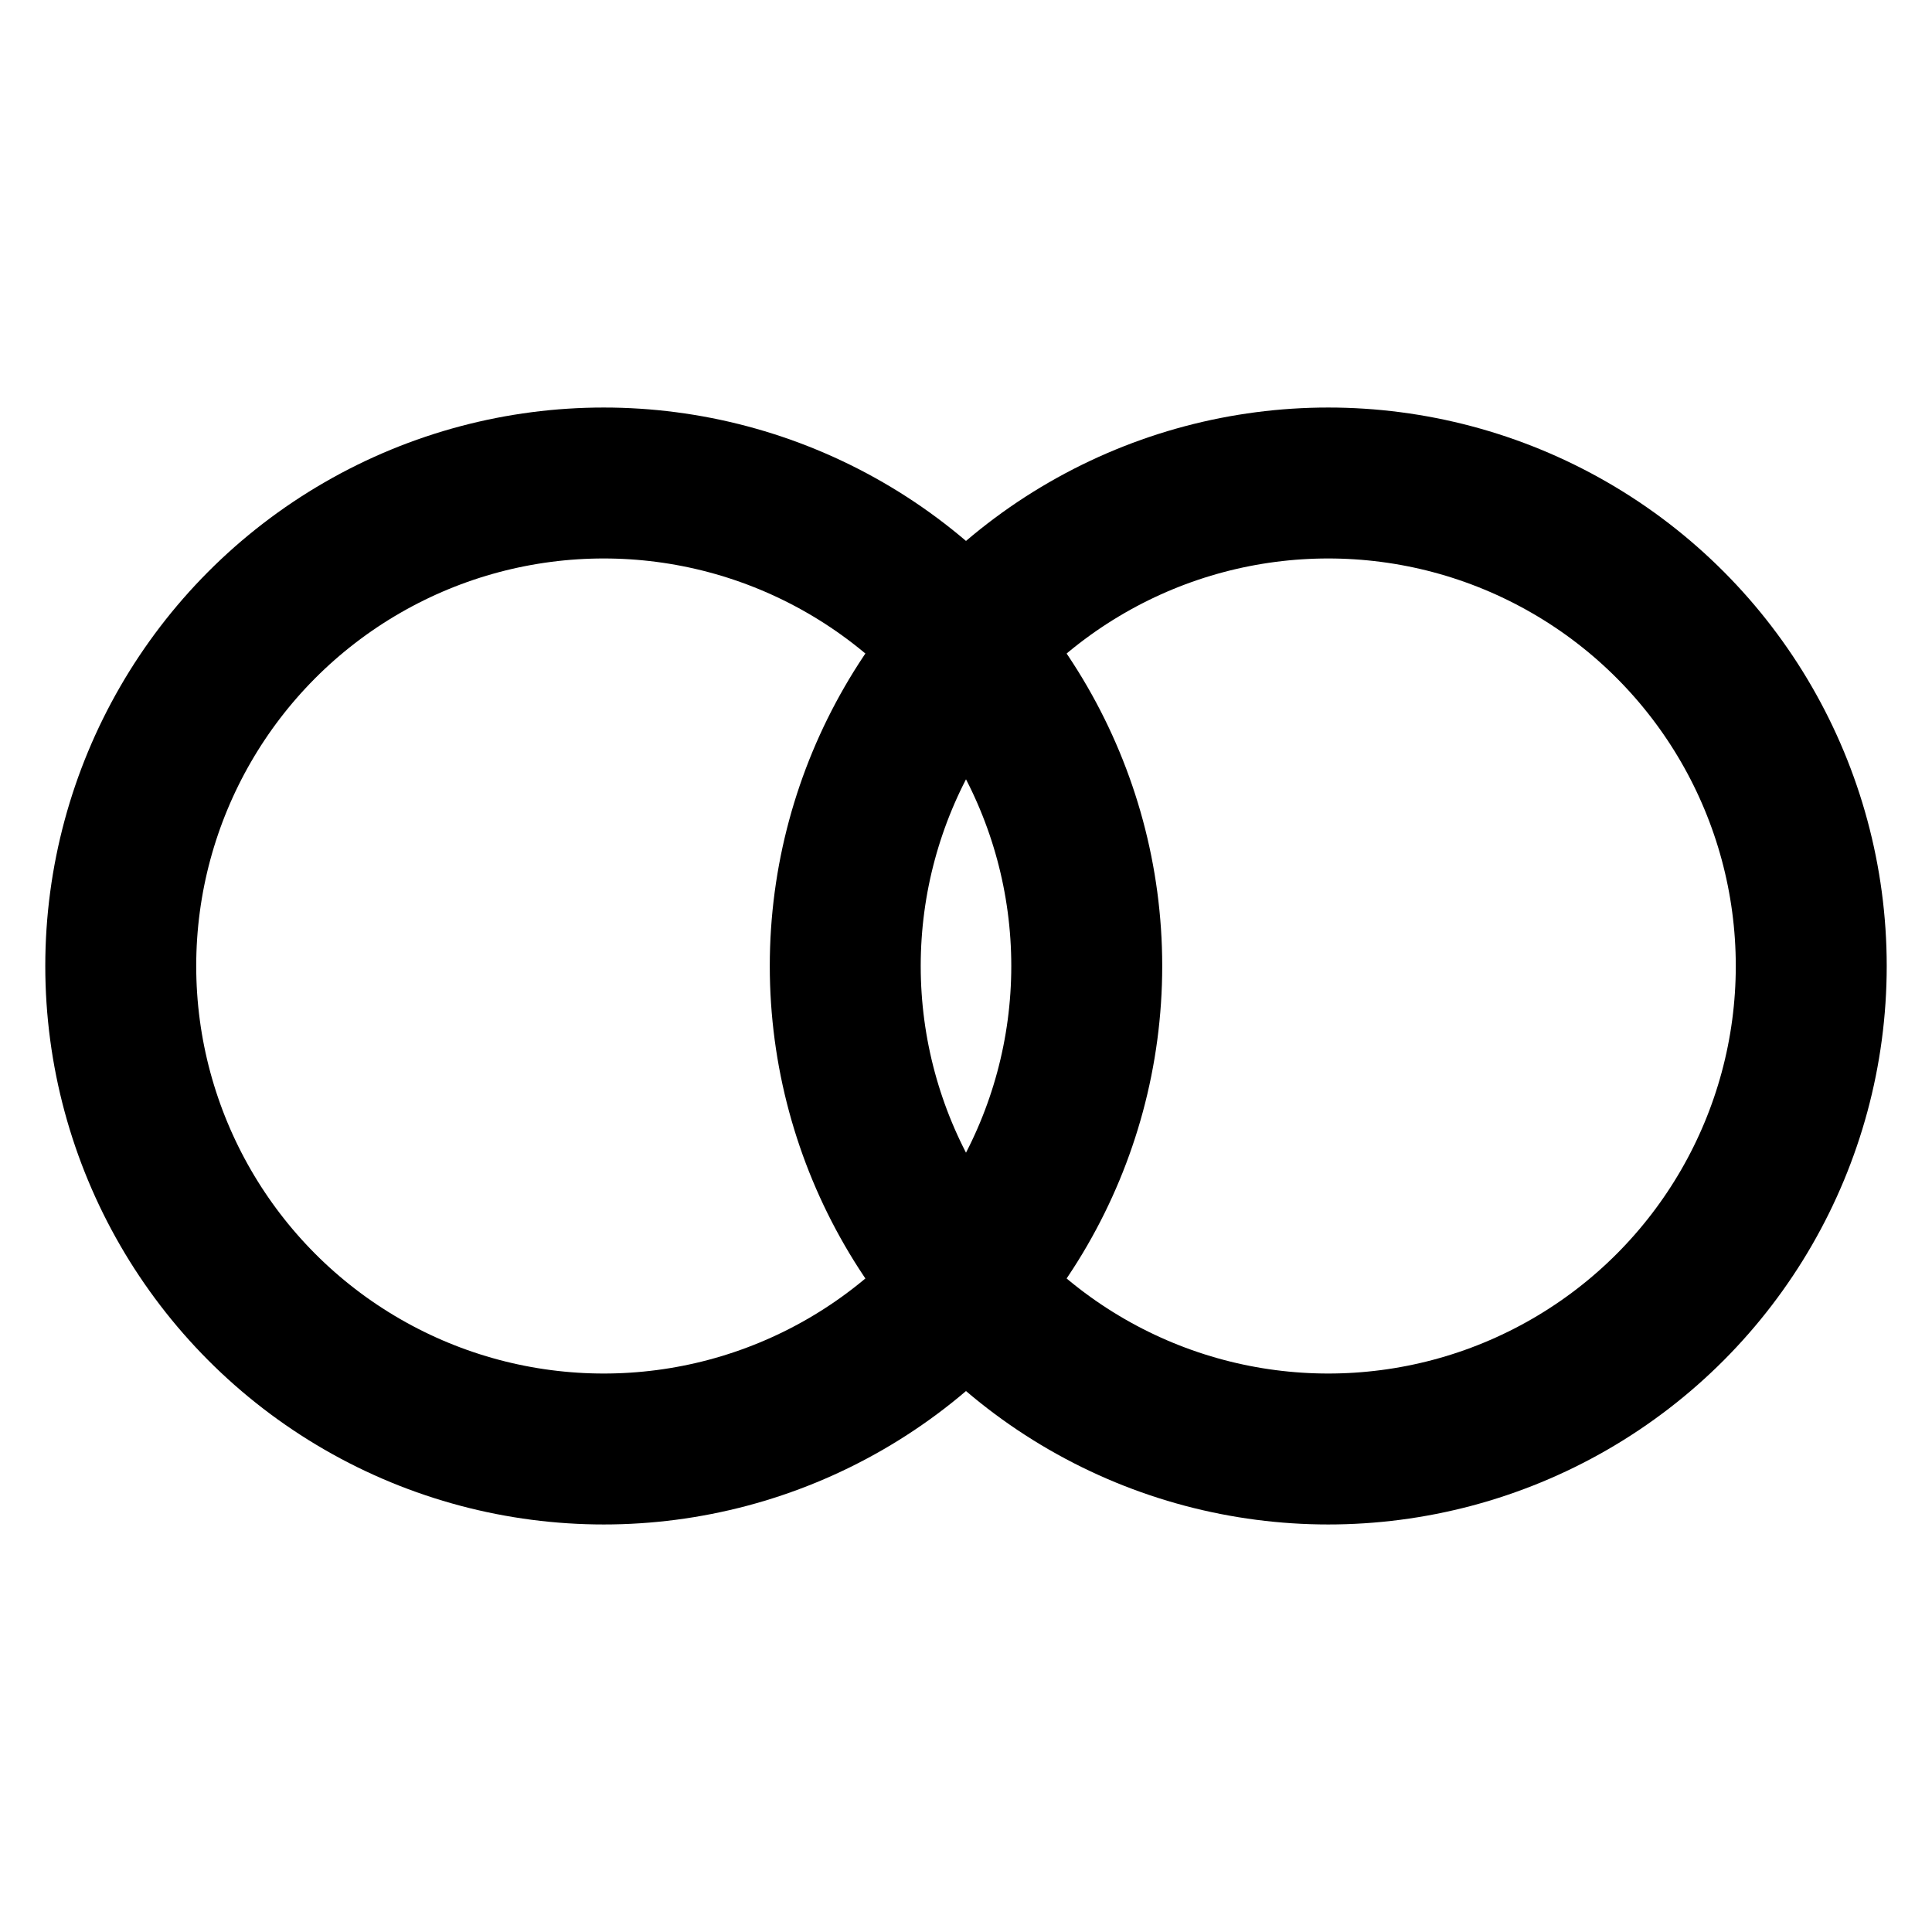
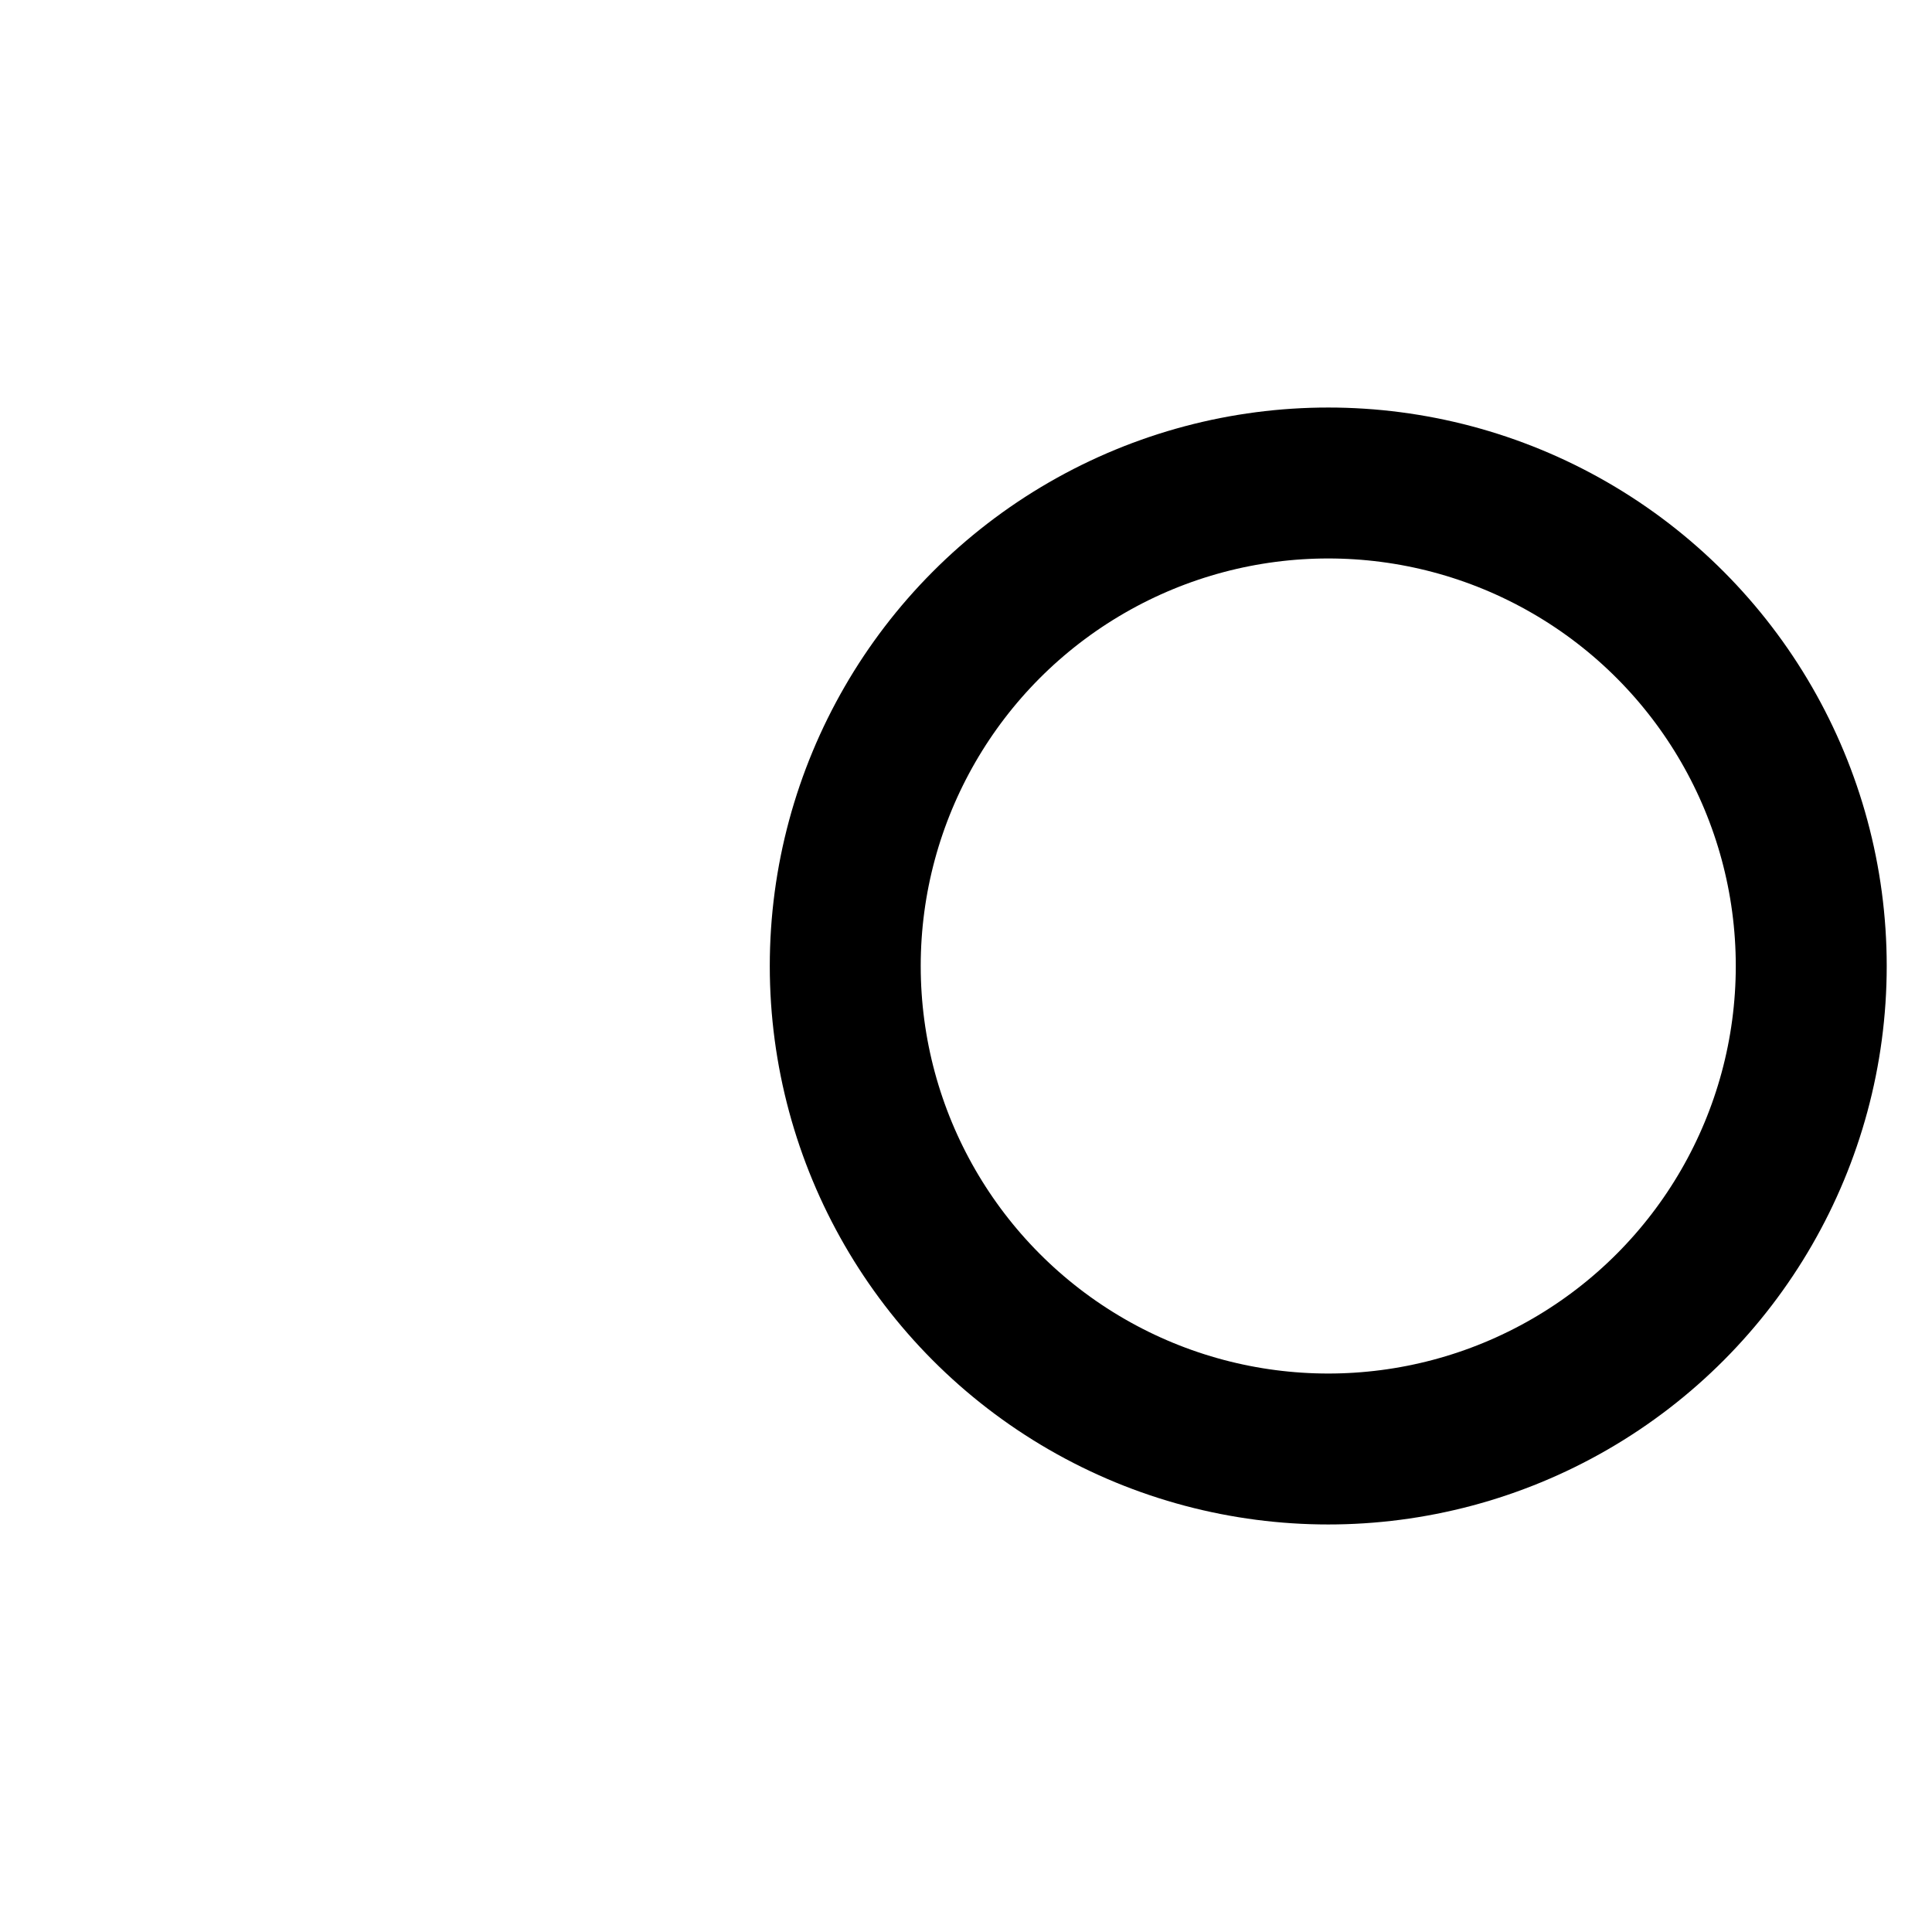
<svg xmlns="http://www.w3.org/2000/svg" width="32" height="32" viewBox="0 0 32 32" fill="none">
-   <circle cx="10" cy="16" r="8" stroke="black" stroke-width="2.5" fill="none" />
  <circle cx="22" cy="16" r="8" stroke="black" stroke-width="2.5" fill="none" />
</svg>